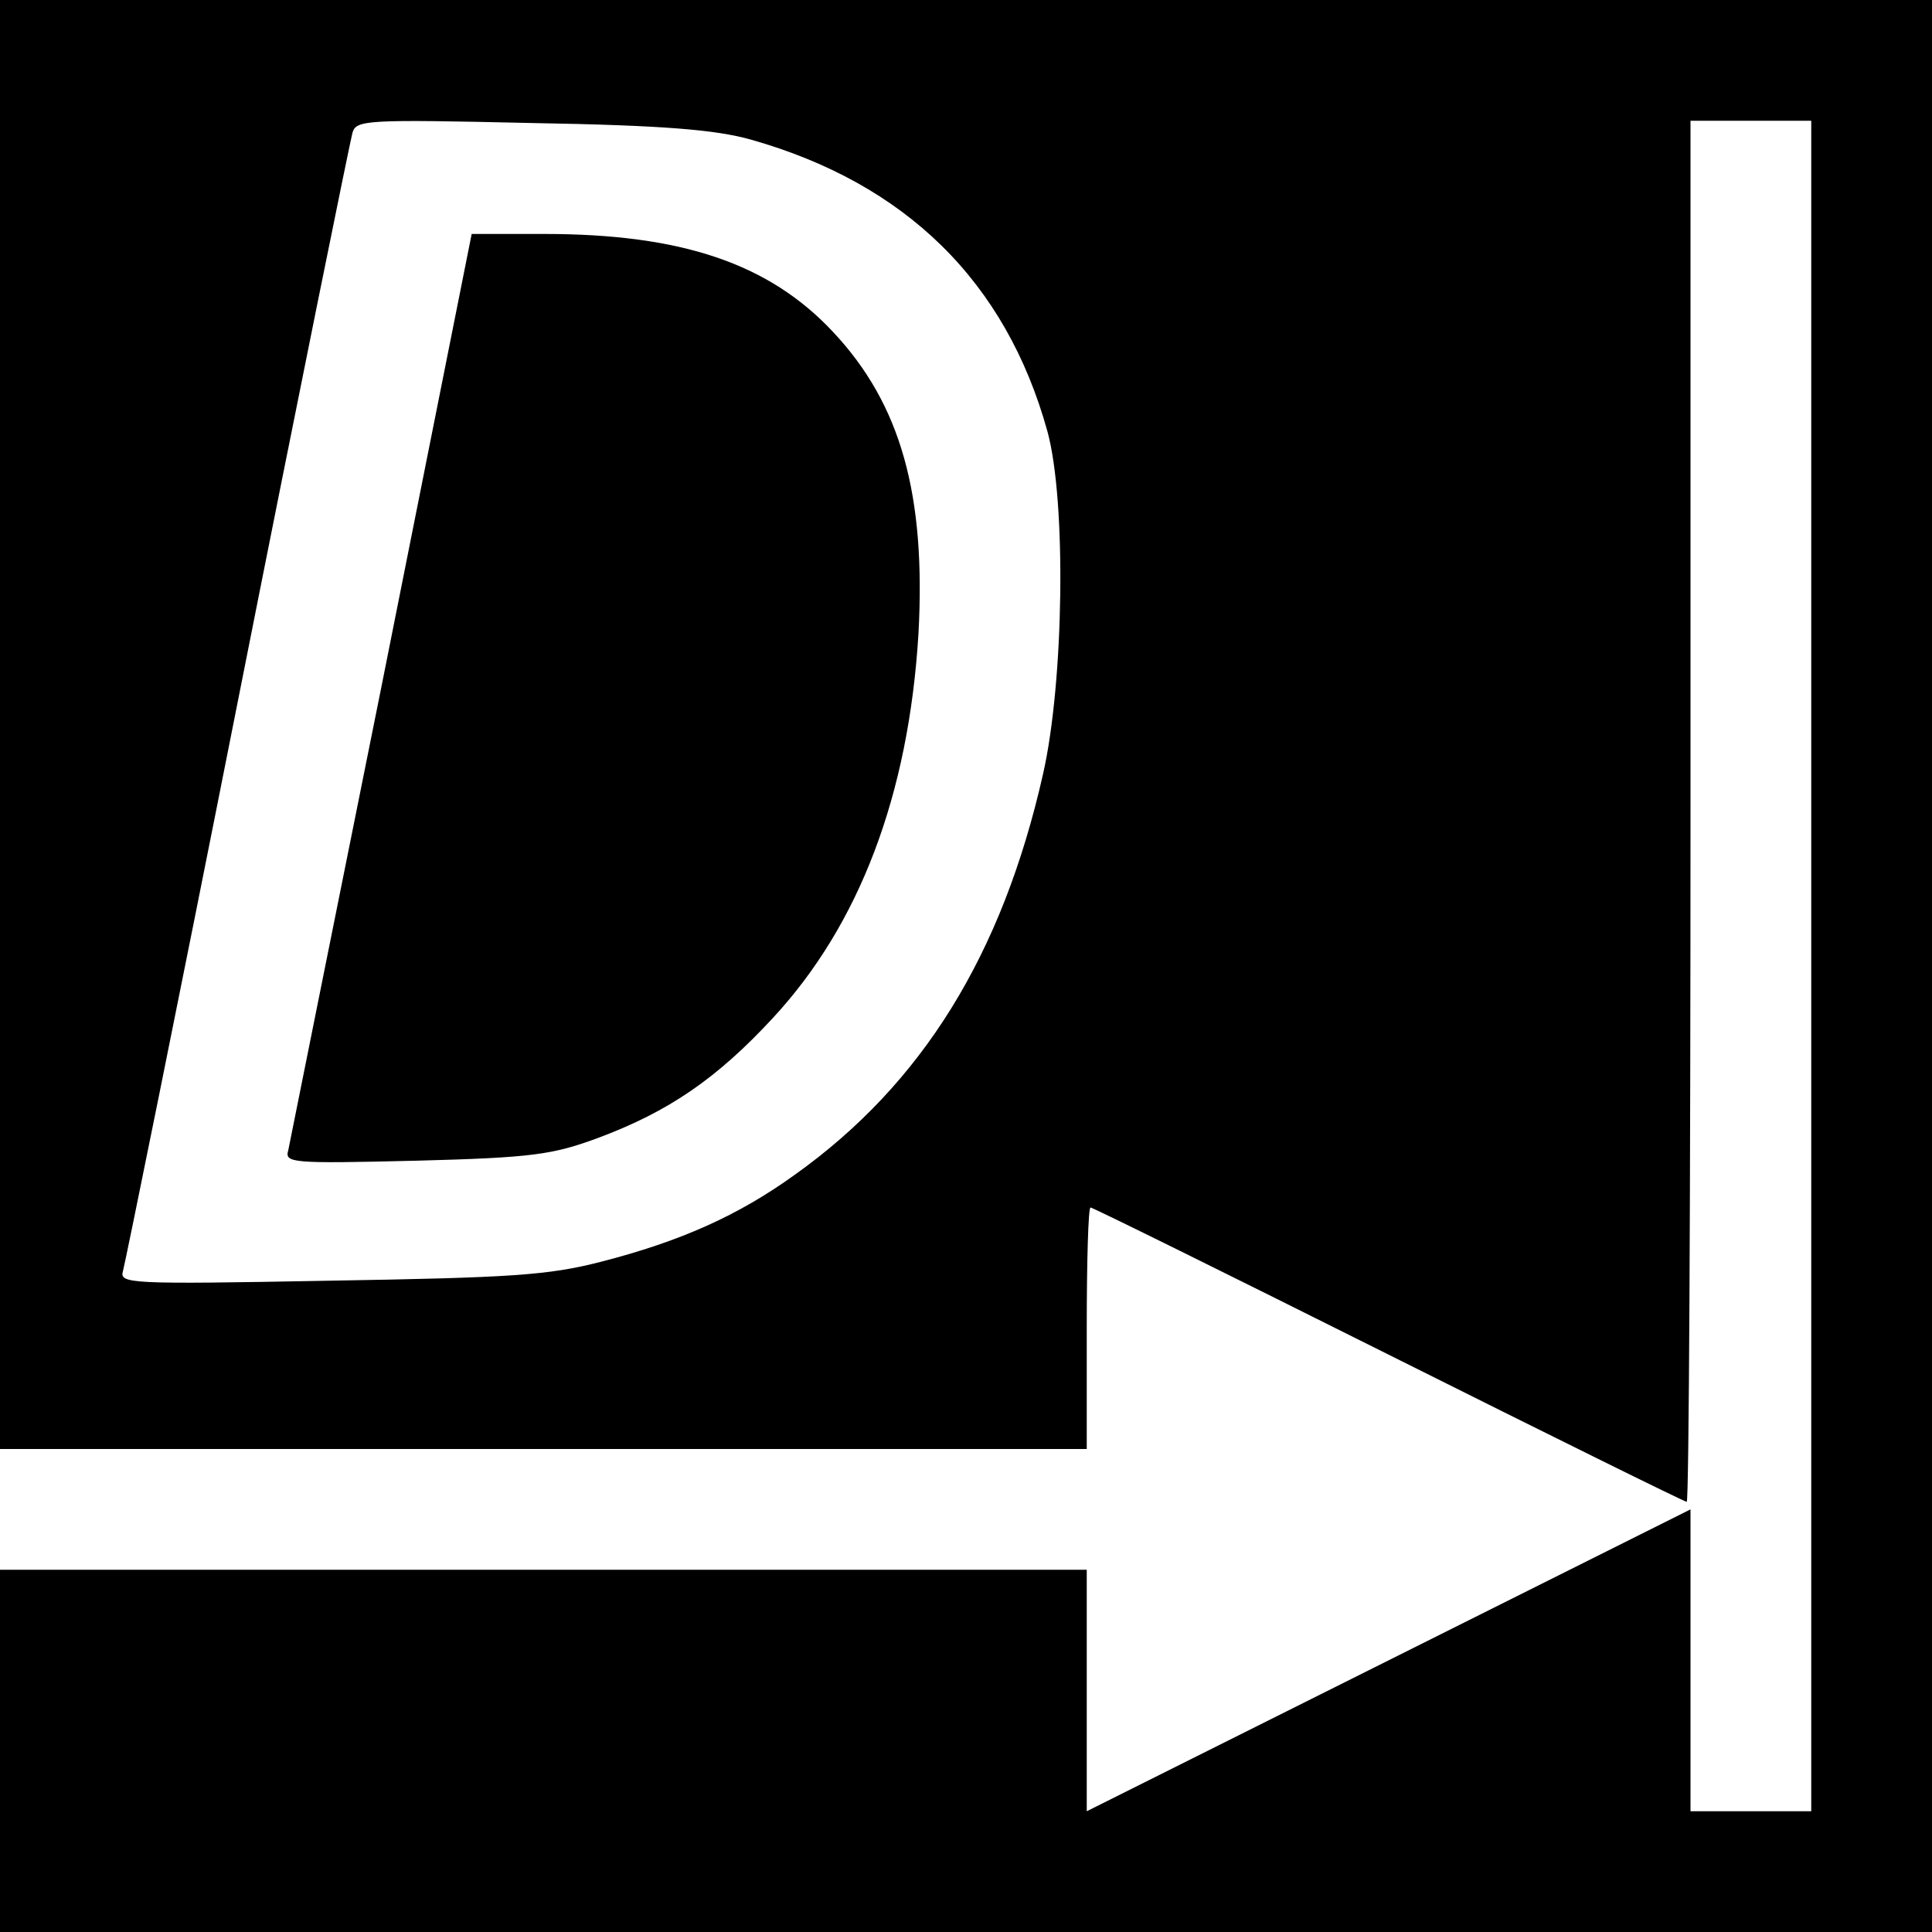
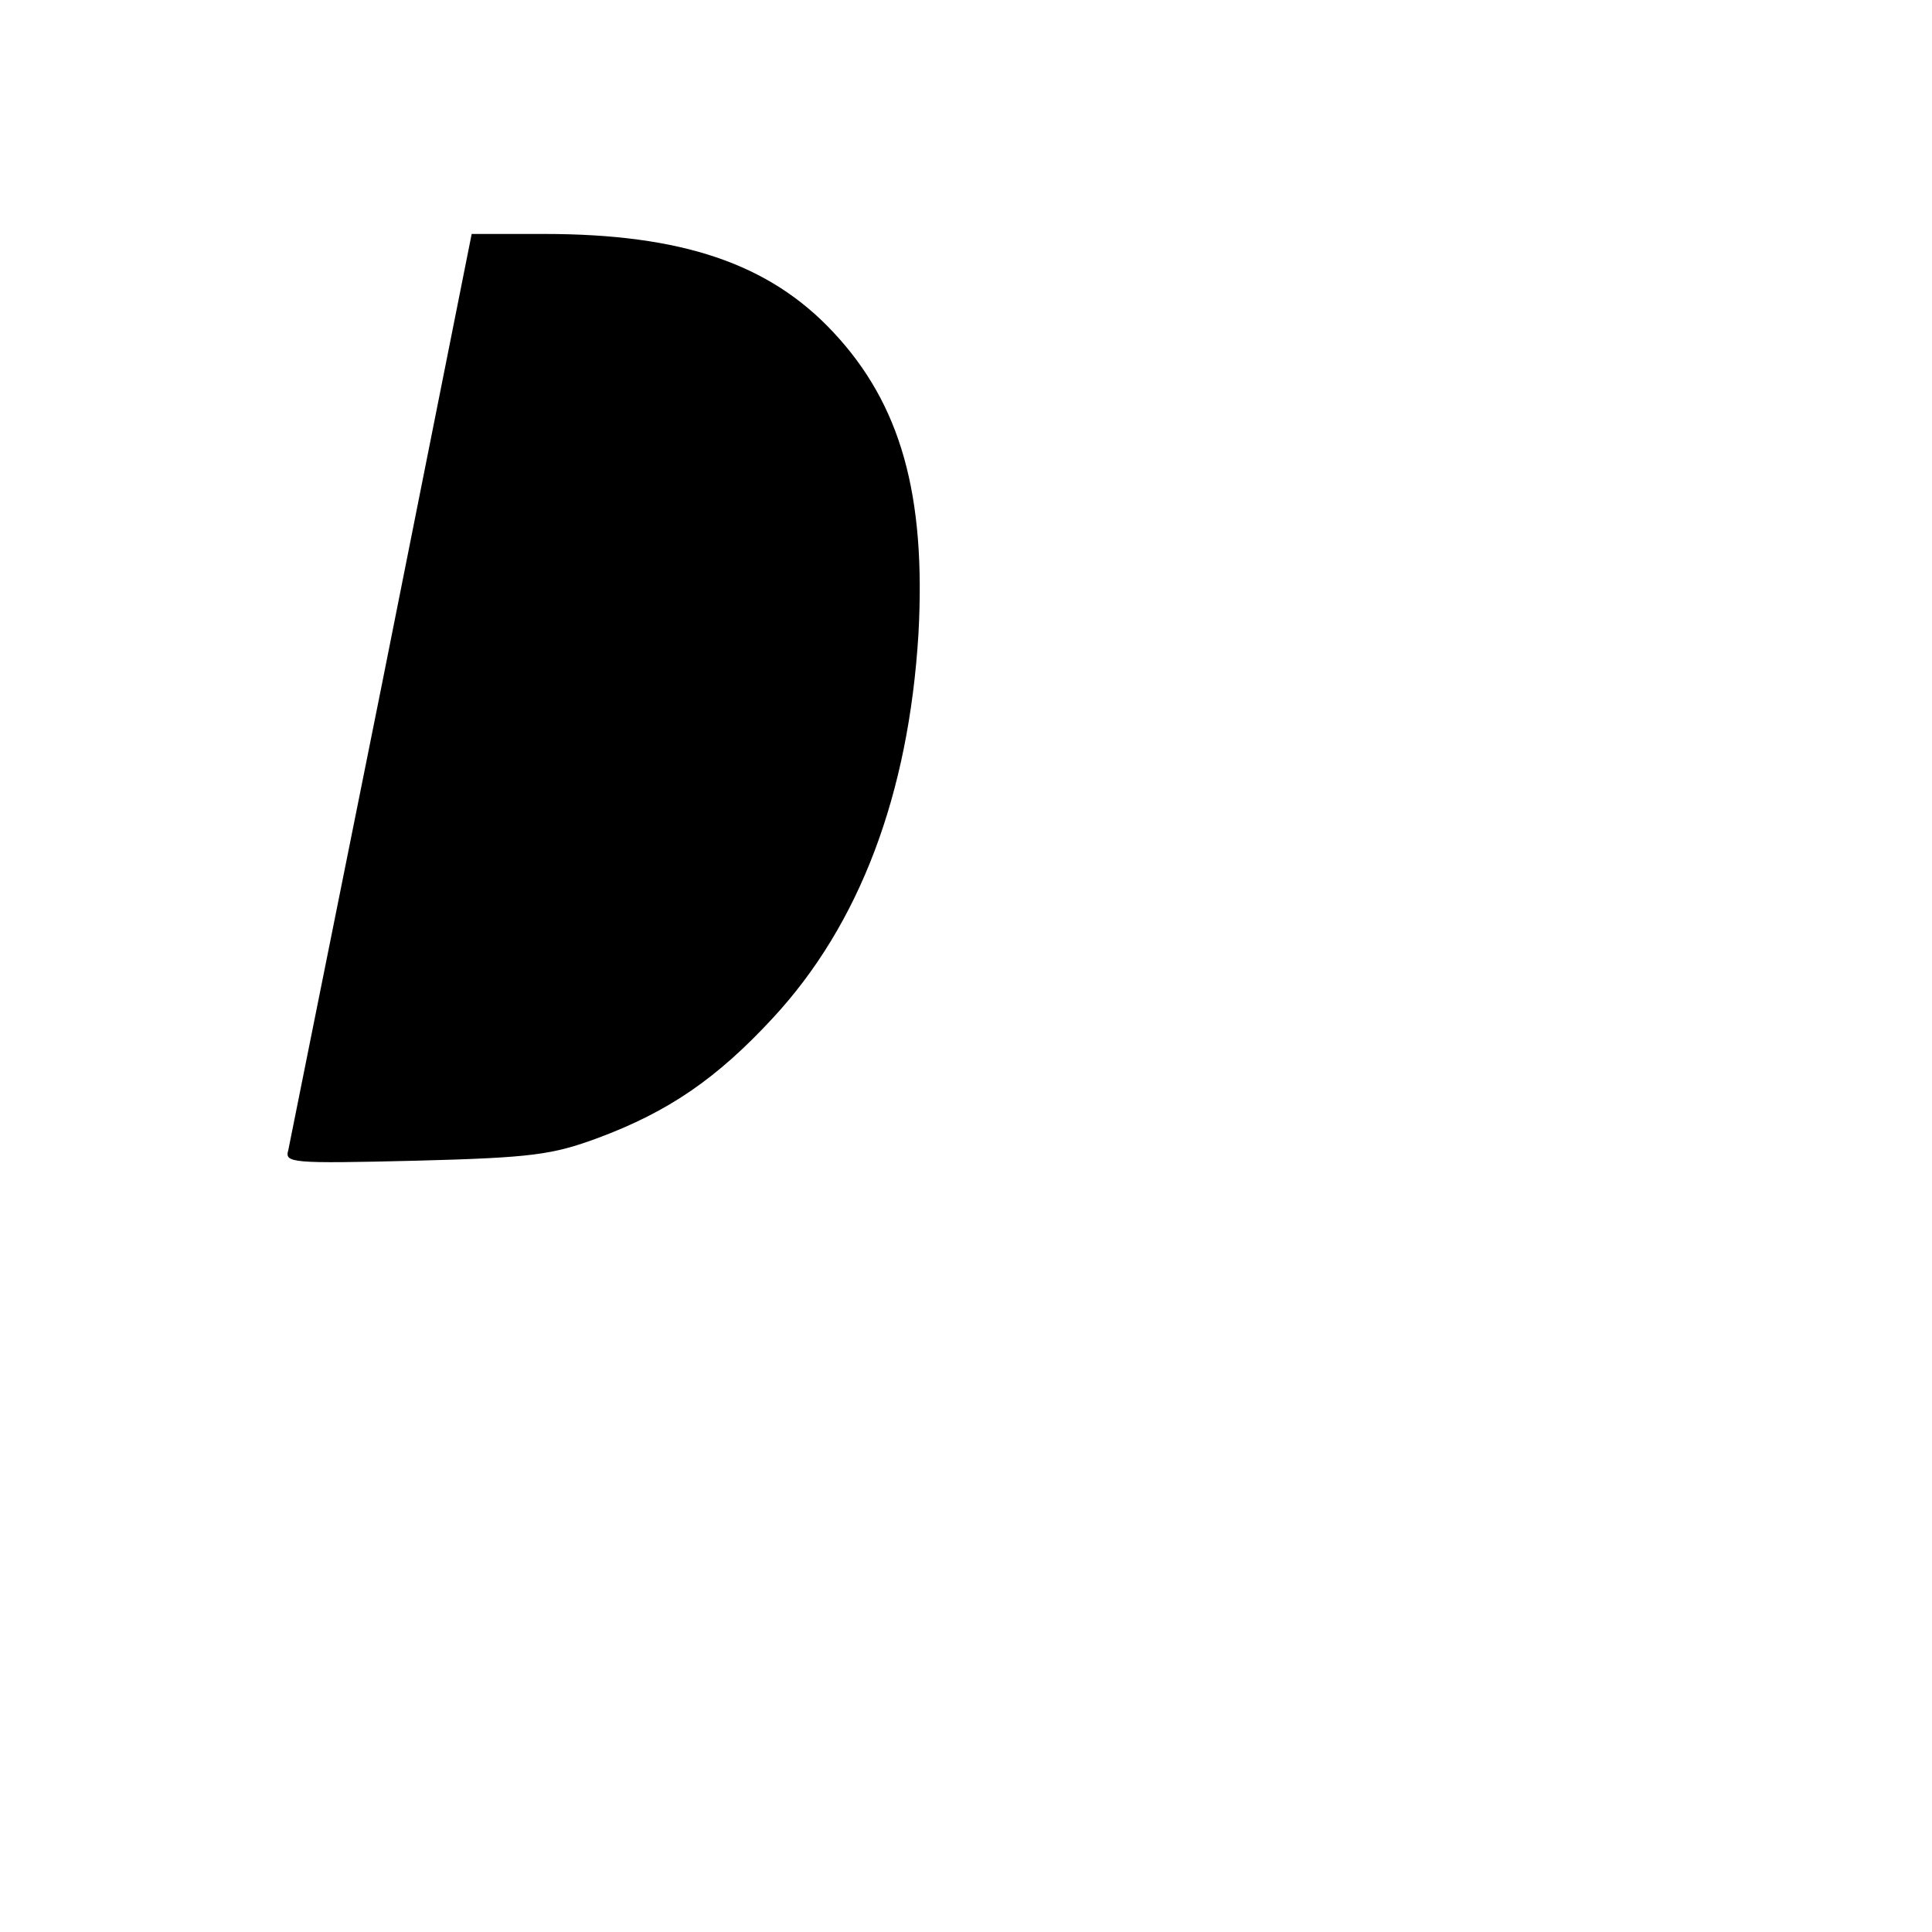
<svg xmlns="http://www.w3.org/2000/svg" version="1" width="341.333" height="341.333" viewBox="0 0 256 256">
-   <path d="M0 96v96h144v-16c0-8.8.2-16 .5-16s18.1 8.8 39.5 19.5 39.2 19.5 39.5 19.5c.3 0 .5-41.2.5-91.5V16h16v224h-16v-40l-40 20-40 20v-32H0v48h256V0H0v96zm99.5-77.5c20.5 5.8 33.8 18.8 39.3 38.7 2.5 9.2 2.2 33.1-.6 45.4-5.4 23.9-16 41-32.8 53-7.6 5.5-15.3 8.9-25.8 11.6-7 1.8-12 2.1-36 2.5-26.7.5-27.8.4-27.3-1.3.3-1.1 7.2-35 15.2-75.4 8-40.4 14.9-74.3 15.2-75.4.5-1.7 1.7-1.8 23.7-1.3 17.6.3 24.5.9 29.1 2.2z" />
  <path d="M50.6 90.7c-6.6 32.9-12.2 60.6-12.4 61.7-.5 1.7.3 1.8 16.9 1.4 15.5-.4 18.1-.8 24.1-3 9.4-3.5 15.8-7.9 23.2-15.9 11.5-12.4 18-29.6 19.3-50.9 1-18.4-2.3-30.4-11.3-40-8.5-9.1-20.1-13-38.3-13h-9.6L50.6 90.7z" />
</svg>